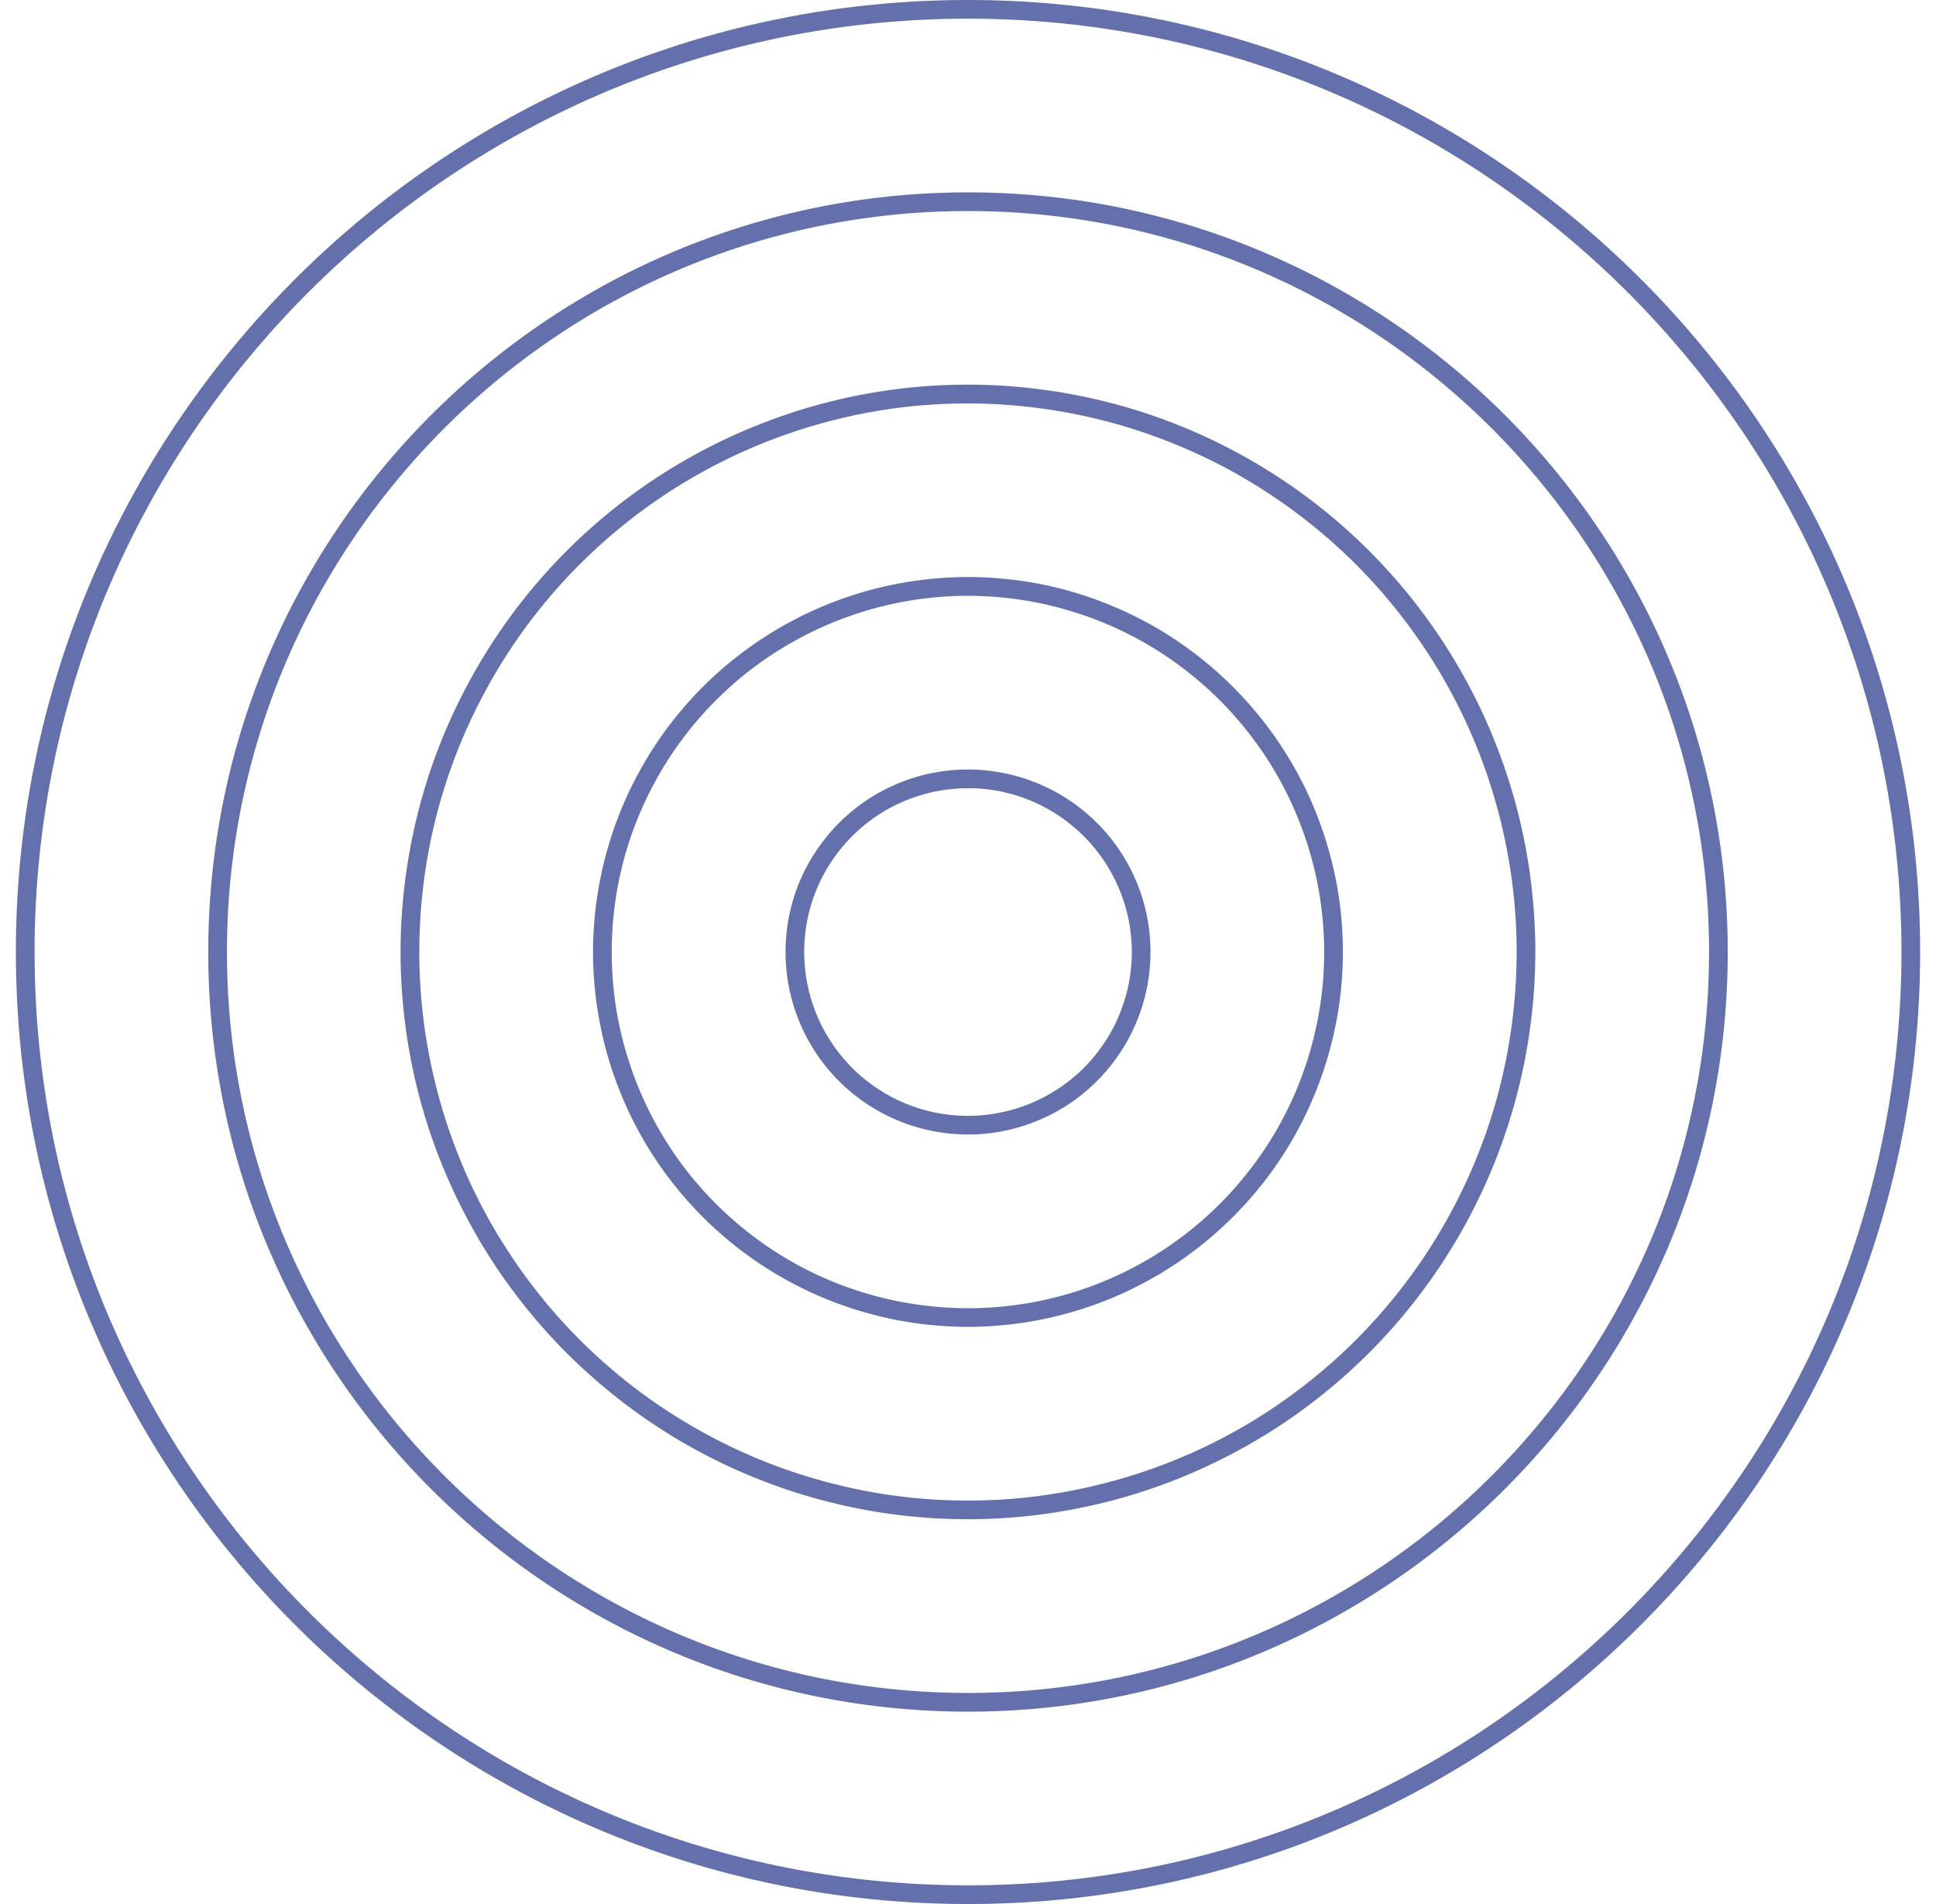
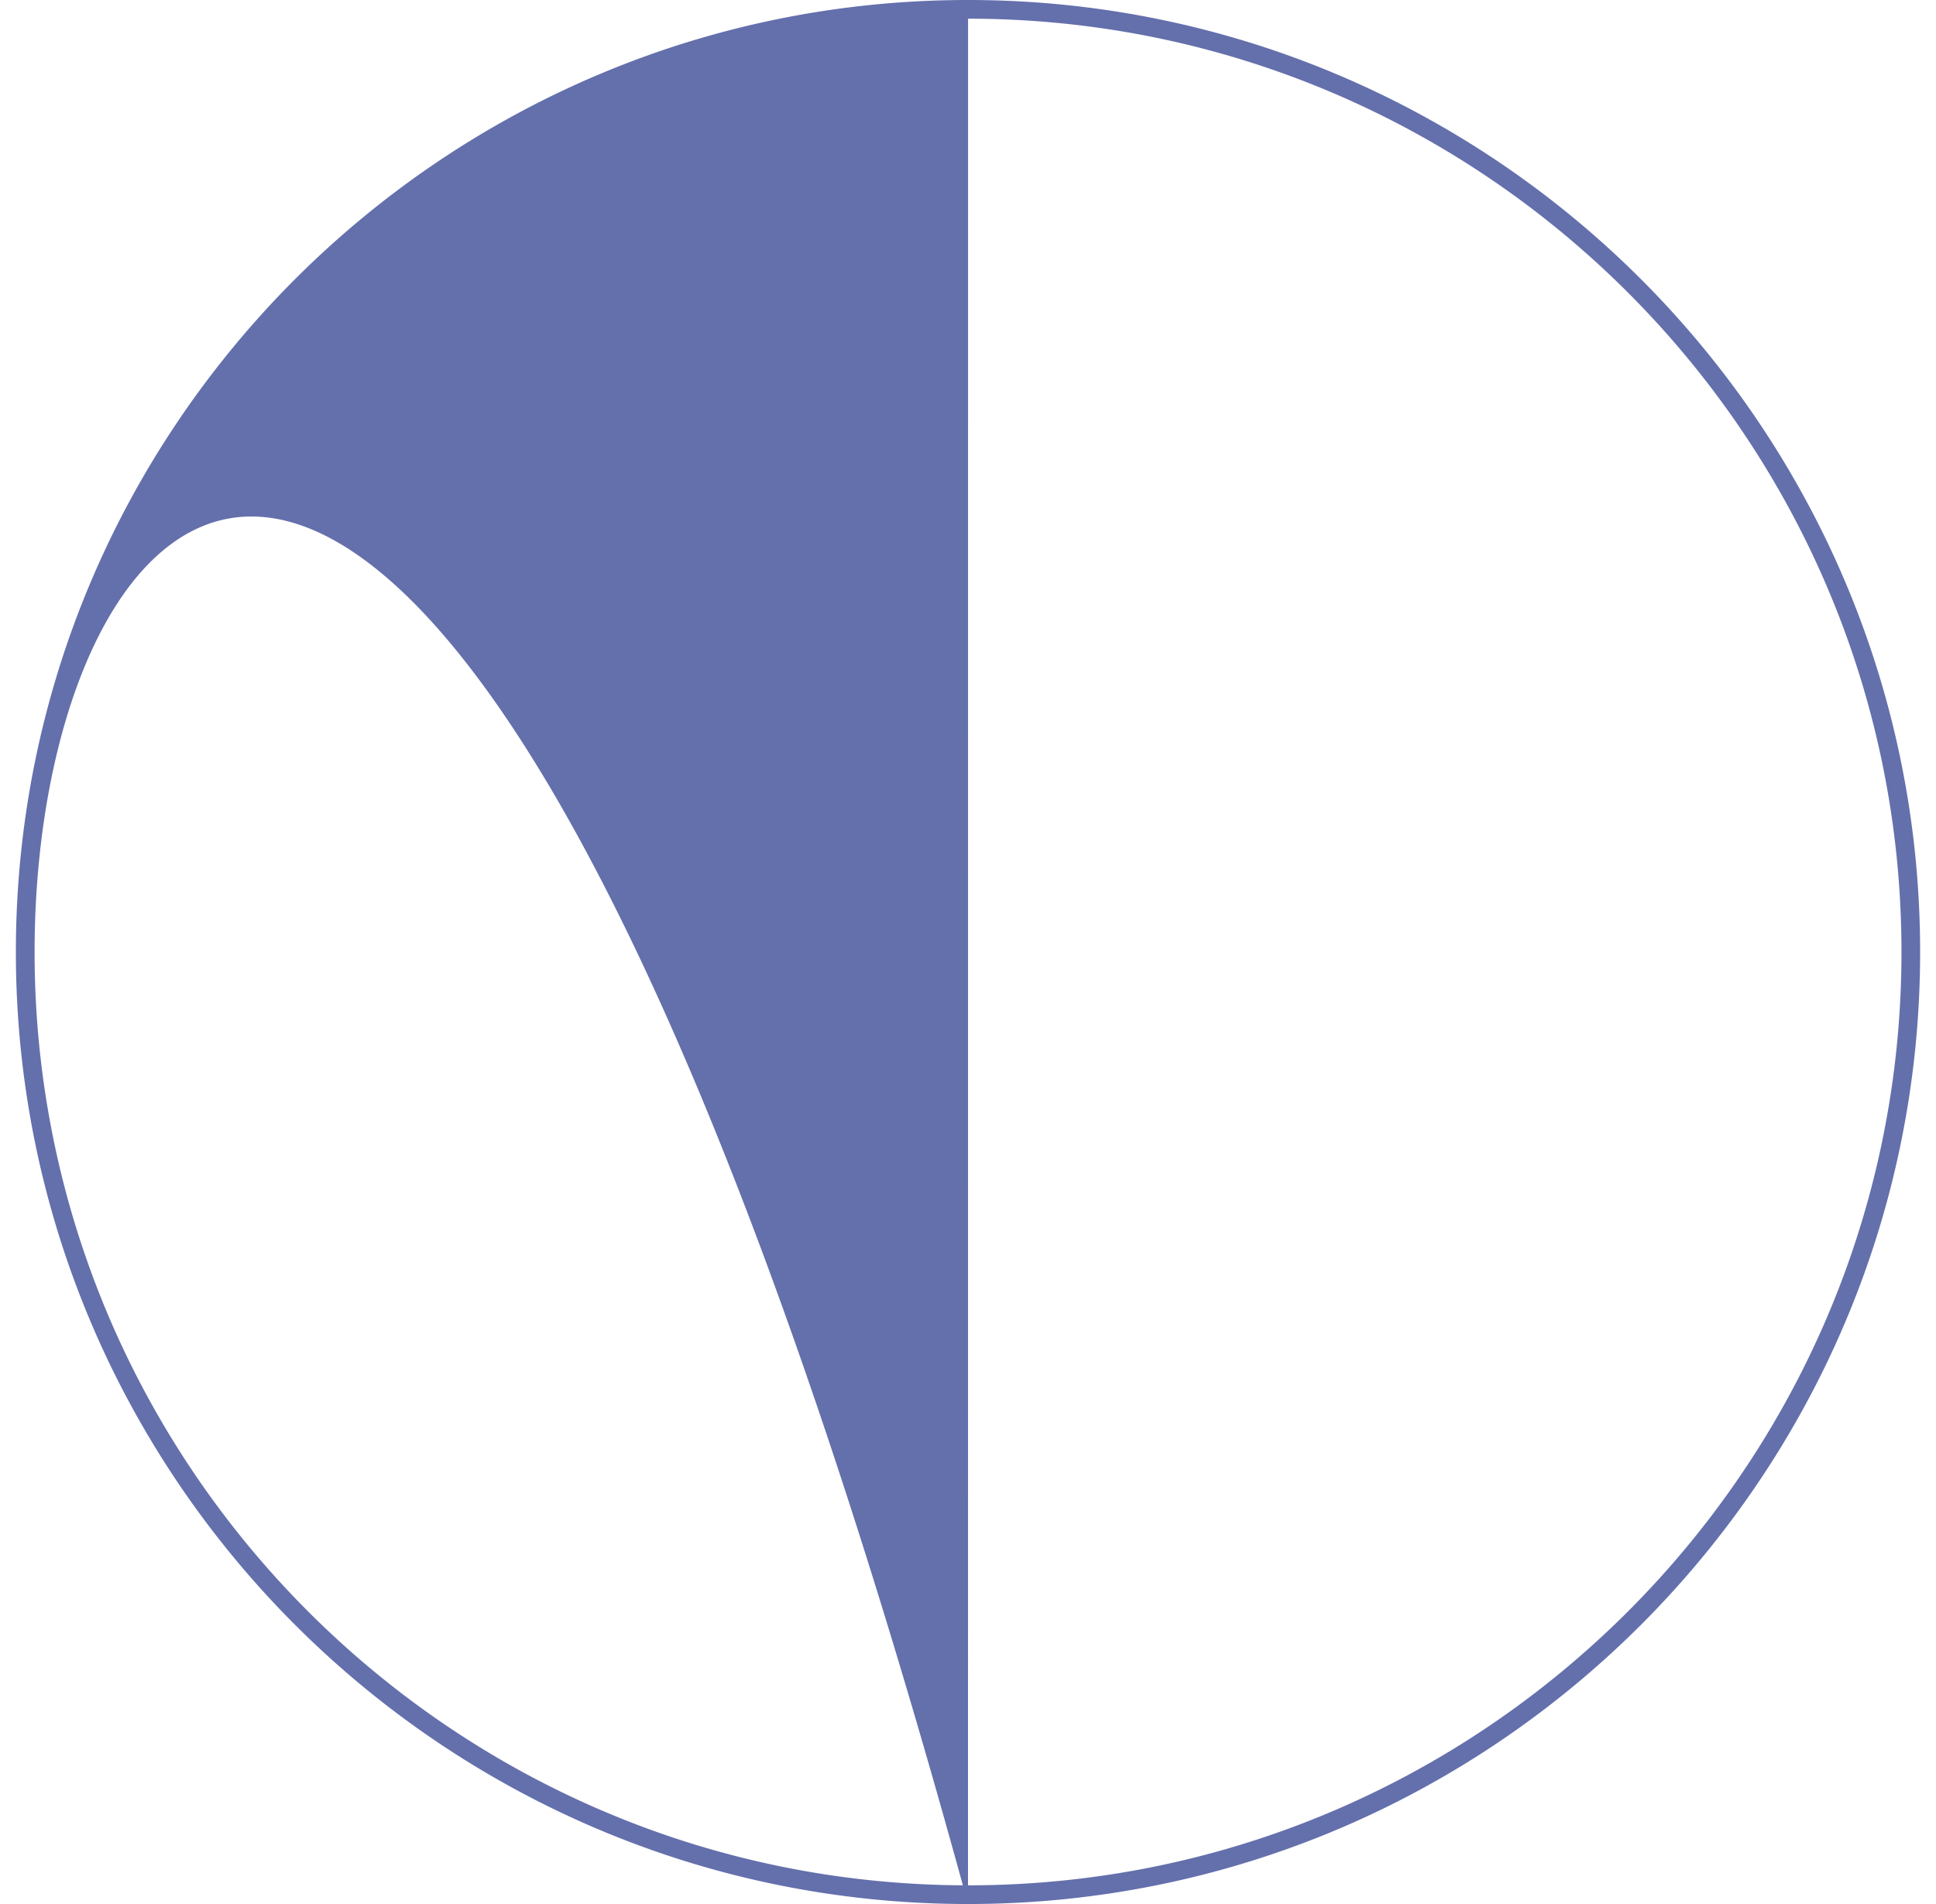
<svg xmlns="http://www.w3.org/2000/svg" width="61" height="60" fill="none">
-   <path d="M30.5 60C13.959 60 .5 46.542.5 30s13.458-30 30-30c16.543 0 30 13.458 30 30 0 16.543-13.458 30-30 30Zm0-59.411C14.284.589 1.09 13.783 1.09 30.001c0 16.216 13.194 29.41 29.412 29.41 16.216 0 29.41-13.194 29.41-29.41 0-16.218-13.194-29.412-29.41-29.412Zm0 53.349c-13.2 0-23.938-10.738-23.938-23.937 0-13.2 10.738-23.939 23.939-23.939 13.2 0 23.937 10.738 23.937 23.939 0 13.2-10.738 23.937-23.937 23.937Zm0-47.287c-12.875 0-23.349 10.474-23.349 23.35 0 12.874 10.474 23.348 23.35 23.348 12.874 0 23.348-10.476 23.348-23.348 0-12.874-10.476-23.35-23.348-23.35Zm0 41.223a17.75 17.75 0 0 1-3.488-.342 17.8 17.8 0 0 1-3.353-1.017 17.687 17.687 0 0 1-4.5-2.698 17.529 17.529 0 0 1-2.479-2.478c-.37-.452-.719-.922-1.045-1.408a18.072 18.072 0 0 1-1.652-3.092 17.72 17.72 0 0 1-1.275-5.089 17.74 17.74 0 0 1 0-3.504 18.108 18.108 0 0 1 .683-3.437 17.75 17.75 0 0 1 1.342-3.237 17.855 17.855 0 0 1 8.925-8.089 17.83 17.83 0 0 1 8.593-1.275 18.098 18.098 0 0 1 3.437.683 17.926 17.926 0 0 1 4.742 2.244 17.885 17.885 0 0 1 7.603 11.377c.113.575.2 1.153.255 1.736.058.583.088 1.167.088 1.753a18.217 18.217 0 0 1-.347 3.485 18.144 18.144 0 0 1-1.02 3.352 17.902 17.902 0 0 1-3.875 5.796c-.414.413-.847.806-1.3 1.177a17.648 17.648 0 0 1-2.912 1.948c-.516.275-1.044.525-1.584.75a17.613 17.613 0 0 1-3.352 1.019 17.623 17.623 0 0 1-3.485.346Zm0-35.16a17.038 17.038 0 0 0-3.372.33 17.466 17.466 0 0 0-3.244.985 17.41 17.41 0 0 0-2.989 1.596 17.568 17.568 0 0 0-2.62 2.15 17.19 17.19 0 0 0-3.022 4.076 17.197 17.197 0 0 0-1.959 6.455 17.535 17.535 0 0 0 0 3.388 17.496 17.496 0 0 0 1.233 4.922 17.157 17.157 0 0 0 1.598 2.989 17.17 17.17 0 0 0 3.406 3.759c.438.36.892.695 1.363 1.01a17.6 17.6 0 0 0 2.989 1.597 17.558 17.558 0 0 0 3.244.984 17.041 17.041 0 0 0 3.373.331c.565 0 1.13-.026 1.693-.082a17.475 17.475 0 0 0 4.922-1.233 16.98 16.98 0 0 0 2.988-1.596 17.567 17.567 0 0 0 2.62-2.15 17.542 17.542 0 0 0 2.15-2.62c.314-.47.605-.956.872-1.455a17.199 17.199 0 0 0 1.958-6.456 17.062 17.062 0 0 0-.252-5.065 17.227 17.227 0 0 0-2.584-6.23 17.498 17.498 0 0 0-2.148-2.618 17.498 17.498 0 0 0-4.073-3.022 17.542 17.542 0 0 0-3.13-1.298 17.466 17.466 0 0 0-5.015-.748Zm0 29.098a11.971 11.971 0 0 1-2.305-.226 12.148 12.148 0 0 1-2.216-.672 11.893 11.893 0 0 1-2.975-1.783 11.903 11.903 0 0 1-2.328-2.568 11.647 11.647 0 0 1-1.092-2.044 11.582 11.582 0 0 1-.671-2.215 11.965 11.965 0 0 1-.228-2.305 11.914 11.914 0 0 1 .9-4.521 11.902 11.902 0 0 1 1.091-2.042c.215-.322.444-.633.691-.931a11.587 11.587 0 0 1 1.637-1.638 11.854 11.854 0 0 1 2.973-1.783 11.774 11.774 0 0 1 3.364-.842 11.505 11.505 0 0 1 2.315 0 11.593 11.593 0 0 1 3.362.842 11.688 11.688 0 0 1 2.045 1.093 11.873 11.873 0 0 1 3.854 4.254c.183.34.349.69.495 1.048a12.068 12.068 0 0 1 .673 2.215c.076.38.132.763.171 1.148a11.971 11.971 0 0 1-.001 2.315 11.827 11.827 0 0 1-.846 3.36 11.662 11.662 0 0 1-1.782 2.974 11.915 11.915 0 0 1-2.567 2.326 11.854 11.854 0 0 1-2.04 1.092 11.804 11.804 0 0 1-2.216.674 11.827 11.827 0 0 1-2.303.23Zm0-23.037a11.26 11.26 0 0 0-7.122 2.548 11.429 11.429 0 0 0-1.556 1.556 11.31 11.31 0 0 0-1.222 1.83 11.14 11.14 0 0 0-1.272 4.19 11.29 11.29 0 0 0 0 2.202 10.913 10.913 0 0 0 .43 2.158 11.184 11.184 0 0 0 3.62 5.418 11.14 11.14 0 0 0 3.862 2.065 11.352 11.352 0 0 0 2.16.428 11.202 11.202 0 0 0 8.219-2.493c.284-.233.556-.48.817-.74a11.43 11.43 0 0 0 1.395-1.7 11.1 11.1 0 0 0 1.038-1.941 11.35 11.35 0 0 0 .8-3.195 11.233 11.233 0 0 0-1.84-7.334c-.206-.305-.424-.6-.657-.884a11.092 11.092 0 0 0-1.555-1.555 11.14 11.14 0 0 0-3.86-2.065 11.008 11.008 0 0 0-2.156-.432 11.26 11.26 0 0 0-1.1-.056Zm0 16.975a5.751 5.751 0 0 1-2.2-.437 5.738 5.738 0 0 1-2.582-2.119 5.782 5.782 0 0 1-.857-2.071 5.765 5.765 0 0 1 .326-3.324 5.812 5.812 0 0 1 2.119-2.581 5.738 5.738 0 0 1 4.317-.857 5.757 5.757 0 0 1 2.943 1.573 5.716 5.716 0 0 1 1.247 1.865 5.751 5.751 0 0 1-1.248 6.265 5.698 5.698 0 0 1-1.864 1.247 5.716 5.716 0 0 1-2.2.44Zm0-10.911a5.199 5.199 0 0 0-1.976.392 5.16 5.16 0 0 0-2.315 1.901 5.105 5.105 0 0 0-.772 1.861 5.199 5.199 0 0 0 .294 2.983c.13.312.289.61.478.892a5.123 5.123 0 0 0 1.423 1.425 5.134 5.134 0 0 0 2.869.869 5.183 5.183 0 0 0 1.975-.393 5.2 5.2 0 0 0 1.675-1.118 5.2 5.2 0 0 0 1.412-2.643 5.185 5.185 0 0 0 0-2.015 5.237 5.237 0 0 0-.772-1.86 5.235 5.235 0 0 0-1.423-1.424 5.127 5.127 0 0 0-2.867-.87Z" fill="#6470AC" />
+   <path d="M30.5 60C13.959 60 .5 46.542.5 30s13.458-30 30-30c16.543 0 30 13.458 30 30 0 16.543-13.458 30-30 30ZC14.284.589 1.09 13.783 1.09 30.001c0 16.216 13.194 29.41 29.412 29.41 16.216 0 29.41-13.194 29.41-29.41 0-16.218-13.194-29.412-29.41-29.412Zm0 53.349c-13.2 0-23.938-10.738-23.938-23.937 0-13.2 10.738-23.939 23.939-23.939 13.2 0 23.937 10.738 23.937 23.939 0 13.2-10.738 23.937-23.937 23.937Zm0-47.287c-12.875 0-23.349 10.474-23.349 23.35 0 12.874 10.474 23.348 23.35 23.348 12.874 0 23.348-10.476 23.348-23.348 0-12.874-10.476-23.35-23.348-23.35Zm0 41.223a17.75 17.75 0 0 1-3.488-.342 17.8 17.8 0 0 1-3.353-1.017 17.687 17.687 0 0 1-4.5-2.698 17.529 17.529 0 0 1-2.479-2.478c-.37-.452-.719-.922-1.045-1.408a18.072 18.072 0 0 1-1.652-3.092 17.72 17.72 0 0 1-1.275-5.089 17.74 17.74 0 0 1 0-3.504 18.108 18.108 0 0 1 .683-3.437 17.75 17.75 0 0 1 1.342-3.237 17.855 17.855 0 0 1 8.925-8.089 17.83 17.83 0 0 1 8.593-1.275 18.098 18.098 0 0 1 3.437.683 17.926 17.926 0 0 1 4.742 2.244 17.885 17.885 0 0 1 7.603 11.377c.113.575.2 1.153.255 1.736.058.583.088 1.167.088 1.753a18.217 18.217 0 0 1-.347 3.485 18.144 18.144 0 0 1-1.02 3.352 17.902 17.902 0 0 1-3.875 5.796c-.414.413-.847.806-1.3 1.177a17.648 17.648 0 0 1-2.912 1.948c-.516.275-1.044.525-1.584.75a17.613 17.613 0 0 1-3.352 1.019 17.623 17.623 0 0 1-3.485.346Zm0-35.16a17.038 17.038 0 0 0-3.372.33 17.466 17.466 0 0 0-3.244.985 17.41 17.41 0 0 0-2.989 1.596 17.568 17.568 0 0 0-2.62 2.15 17.19 17.19 0 0 0-3.022 4.076 17.197 17.197 0 0 0-1.959 6.455 17.535 17.535 0 0 0 0 3.388 17.496 17.496 0 0 0 1.233 4.922 17.157 17.157 0 0 0 1.598 2.989 17.17 17.17 0 0 0 3.406 3.759c.438.36.892.695 1.363 1.01a17.6 17.6 0 0 0 2.989 1.597 17.558 17.558 0 0 0 3.244.984 17.041 17.041 0 0 0 3.373.331c.565 0 1.13-.026 1.693-.082a17.475 17.475 0 0 0 4.922-1.233 16.98 16.98 0 0 0 2.988-1.596 17.567 17.567 0 0 0 2.62-2.15 17.542 17.542 0 0 0 2.15-2.62c.314-.47.605-.956.872-1.455a17.199 17.199 0 0 0 1.958-6.456 17.062 17.062 0 0 0-.252-5.065 17.227 17.227 0 0 0-2.584-6.23 17.498 17.498 0 0 0-2.148-2.618 17.498 17.498 0 0 0-4.073-3.022 17.542 17.542 0 0 0-3.13-1.298 17.466 17.466 0 0 0-5.015-.748Zm0 29.098a11.971 11.971 0 0 1-2.305-.226 12.148 12.148 0 0 1-2.216-.672 11.893 11.893 0 0 1-2.975-1.783 11.903 11.903 0 0 1-2.328-2.568 11.647 11.647 0 0 1-1.092-2.044 11.582 11.582 0 0 1-.671-2.215 11.965 11.965 0 0 1-.228-2.305 11.914 11.914 0 0 1 .9-4.521 11.902 11.902 0 0 1 1.091-2.042c.215-.322.444-.633.691-.931a11.587 11.587 0 0 1 1.637-1.638 11.854 11.854 0 0 1 2.973-1.783 11.774 11.774 0 0 1 3.364-.842 11.505 11.505 0 0 1 2.315 0 11.593 11.593 0 0 1 3.362.842 11.688 11.688 0 0 1 2.045 1.093 11.873 11.873 0 0 1 3.854 4.254c.183.34.349.69.495 1.048a12.068 12.068 0 0 1 .673 2.215c.076.38.132.763.171 1.148a11.971 11.971 0 0 1-.001 2.315 11.827 11.827 0 0 1-.846 3.36 11.662 11.662 0 0 1-1.782 2.974 11.915 11.915 0 0 1-2.567 2.326 11.854 11.854 0 0 1-2.04 1.092 11.804 11.804 0 0 1-2.216.674 11.827 11.827 0 0 1-2.303.23Zm0-23.037a11.26 11.26 0 0 0-7.122 2.548 11.429 11.429 0 0 0-1.556 1.556 11.31 11.31 0 0 0-1.222 1.83 11.14 11.14 0 0 0-1.272 4.19 11.29 11.29 0 0 0 0 2.202 10.913 10.913 0 0 0 .43 2.158 11.184 11.184 0 0 0 3.62 5.418 11.14 11.14 0 0 0 3.862 2.065 11.352 11.352 0 0 0 2.16.428 11.202 11.202 0 0 0 8.219-2.493c.284-.233.556-.48.817-.74a11.43 11.43 0 0 0 1.395-1.7 11.1 11.1 0 0 0 1.038-1.941 11.35 11.35 0 0 0 .8-3.195 11.233 11.233 0 0 0-1.84-7.334c-.206-.305-.424-.6-.657-.884a11.092 11.092 0 0 0-1.555-1.555 11.14 11.14 0 0 0-3.86-2.065 11.008 11.008 0 0 0-2.156-.432 11.26 11.26 0 0 0-1.1-.056Zm0 16.975a5.751 5.751 0 0 1-2.2-.437 5.738 5.738 0 0 1-2.582-2.119 5.782 5.782 0 0 1-.857-2.071 5.765 5.765 0 0 1 .326-3.324 5.812 5.812 0 0 1 2.119-2.581 5.738 5.738 0 0 1 4.317-.857 5.757 5.757 0 0 1 2.943 1.573 5.716 5.716 0 0 1 1.247 1.865 5.751 5.751 0 0 1-1.248 6.265 5.698 5.698 0 0 1-1.864 1.247 5.716 5.716 0 0 1-2.2.44Zm0-10.911a5.199 5.199 0 0 0-1.976.392 5.16 5.16 0 0 0-2.315 1.901 5.105 5.105 0 0 0-.772 1.861 5.199 5.199 0 0 0 .294 2.983c.13.312.289.61.478.892a5.123 5.123 0 0 0 1.423 1.425 5.134 5.134 0 0 0 2.869.869 5.183 5.183 0 0 0 1.975-.393 5.2 5.2 0 0 0 1.675-1.118 5.2 5.2 0 0 0 1.412-2.643 5.185 5.185 0 0 0 0-2.015 5.237 5.237 0 0 0-.772-1.86 5.235 5.235 0 0 0-1.423-1.424 5.127 5.127 0 0 0-2.867-.87Z" fill="#6470AC" />
</svg>